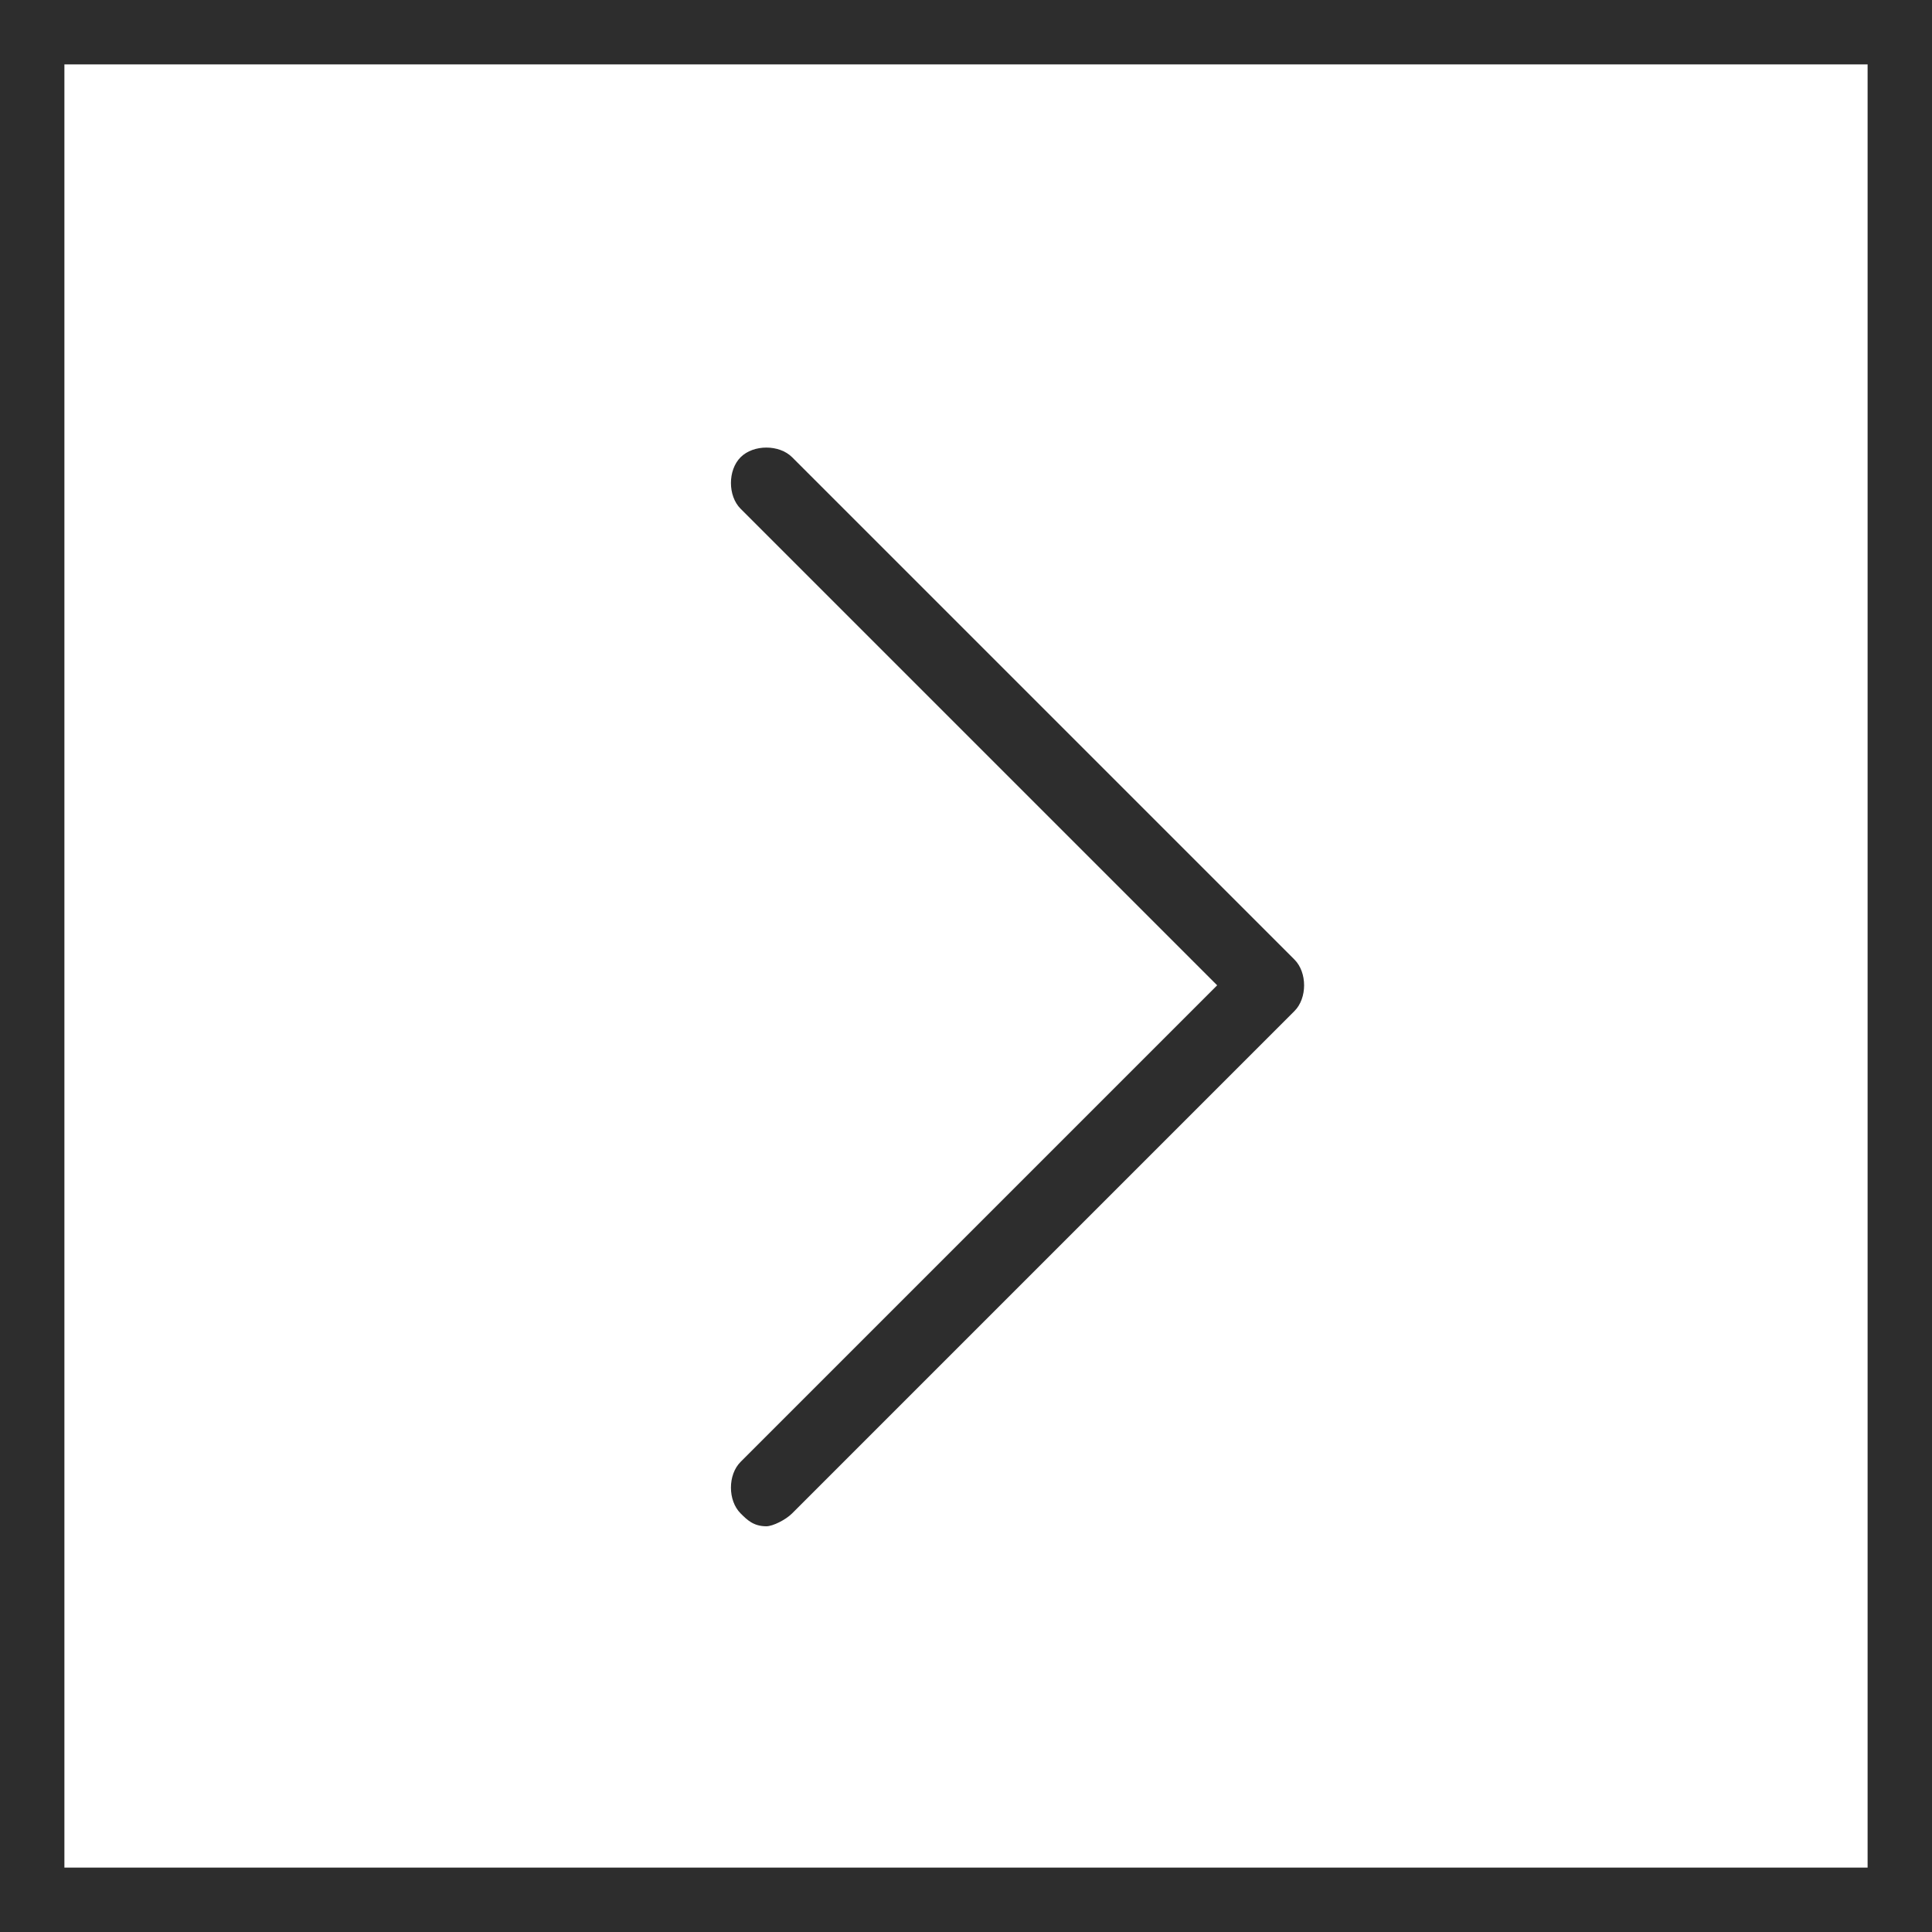
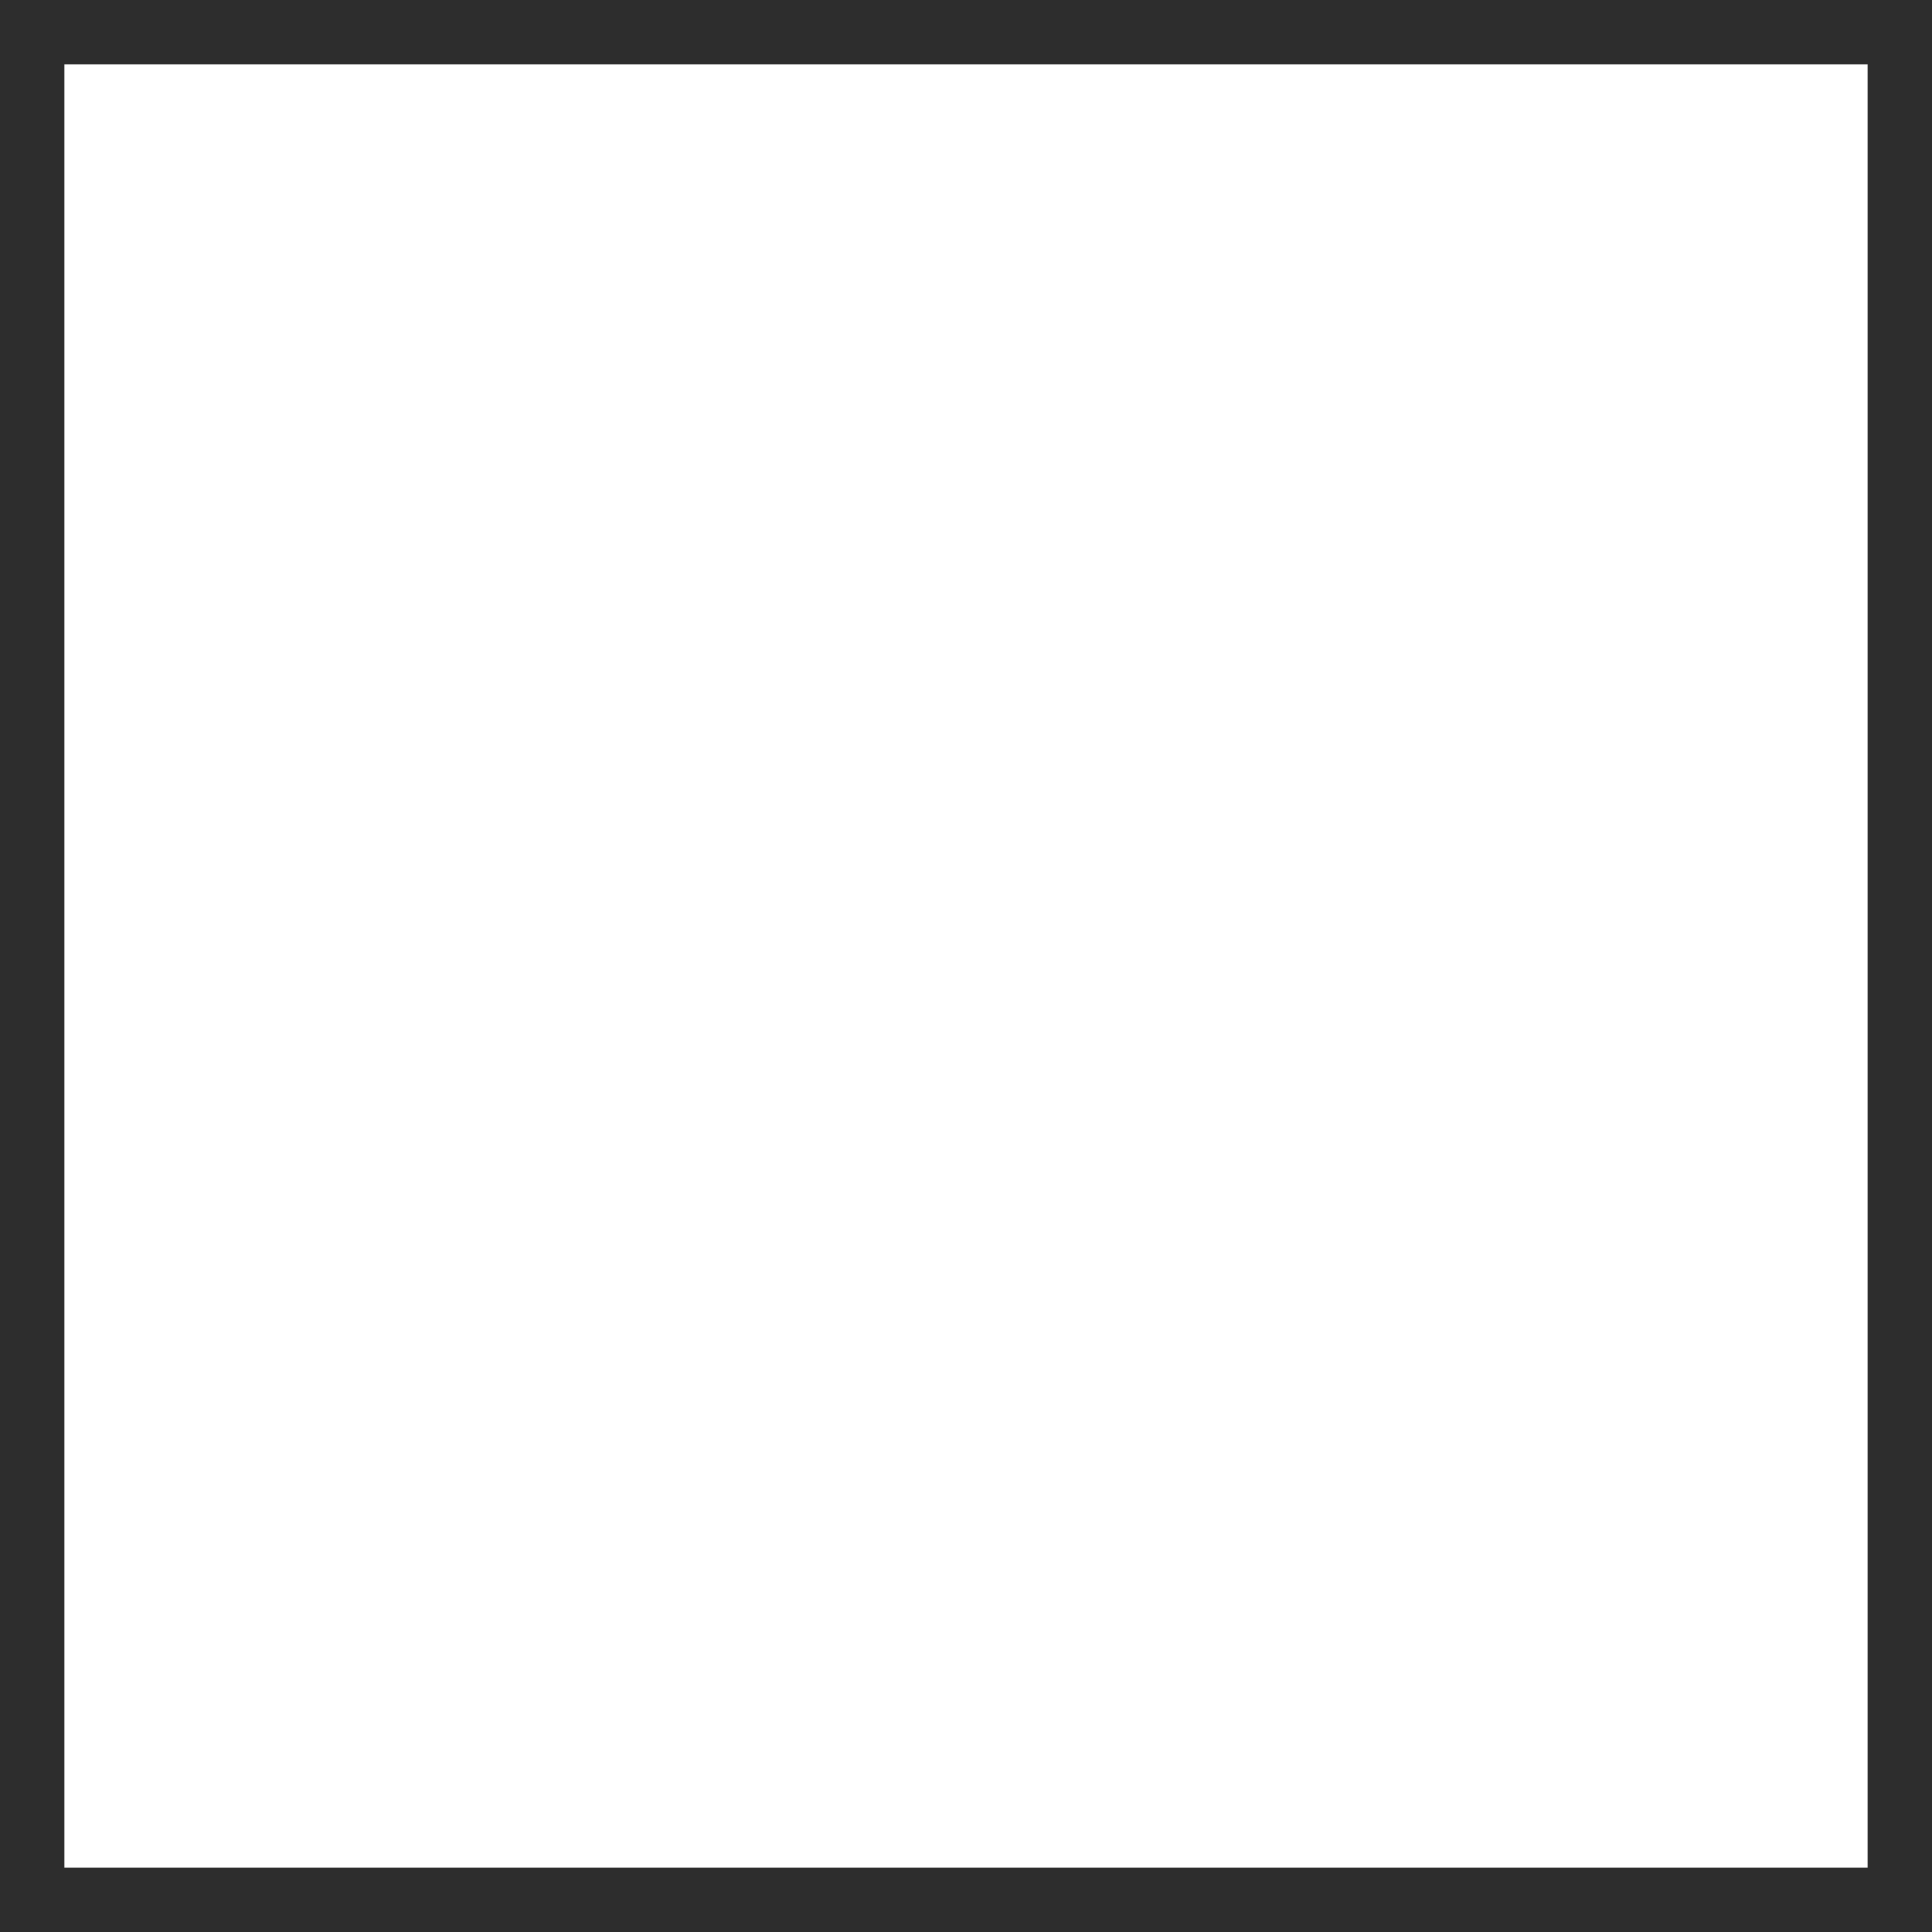
<svg xmlns="http://www.w3.org/2000/svg" version="1.1" id="Layer_1" x="0px" y="0px" width="30px" height="30px" viewBox="0 0 30 30" style="enable-background:new 0 0 30 30;" xml:space="preserve">
  <style type="text/css">
	.st0{fill:#2D2D2D;}
	.st1{fill:none;stroke:#2D2D2D;stroke-miterlimit:10;}
</style>
-   <path class="st0" d="M12.3,23.5c-0.1,0.1-0.3,0.2-0.4,0.2c-0.2,0-0.3-0.1-0.4-0.2c-0.2-0.2-0.2-0.6,0-0.8l7.4-7.4l-7.4-7.4  c-0.2-0.2-0.2-0.6,0-0.8c0.2-0.2,0.6-0.2,0.8,0l7.8,7.8c0.2,0.2,0.2,0.6,0,0.8L12.3,23.5z M12.3,23.5" />
  <rect x="0.5" y="0.5" transform="matrix(-1 -4.491042e-11 4.491042e-11 -1 30 30)" class="st1" width="29" height="29" />
</svg>